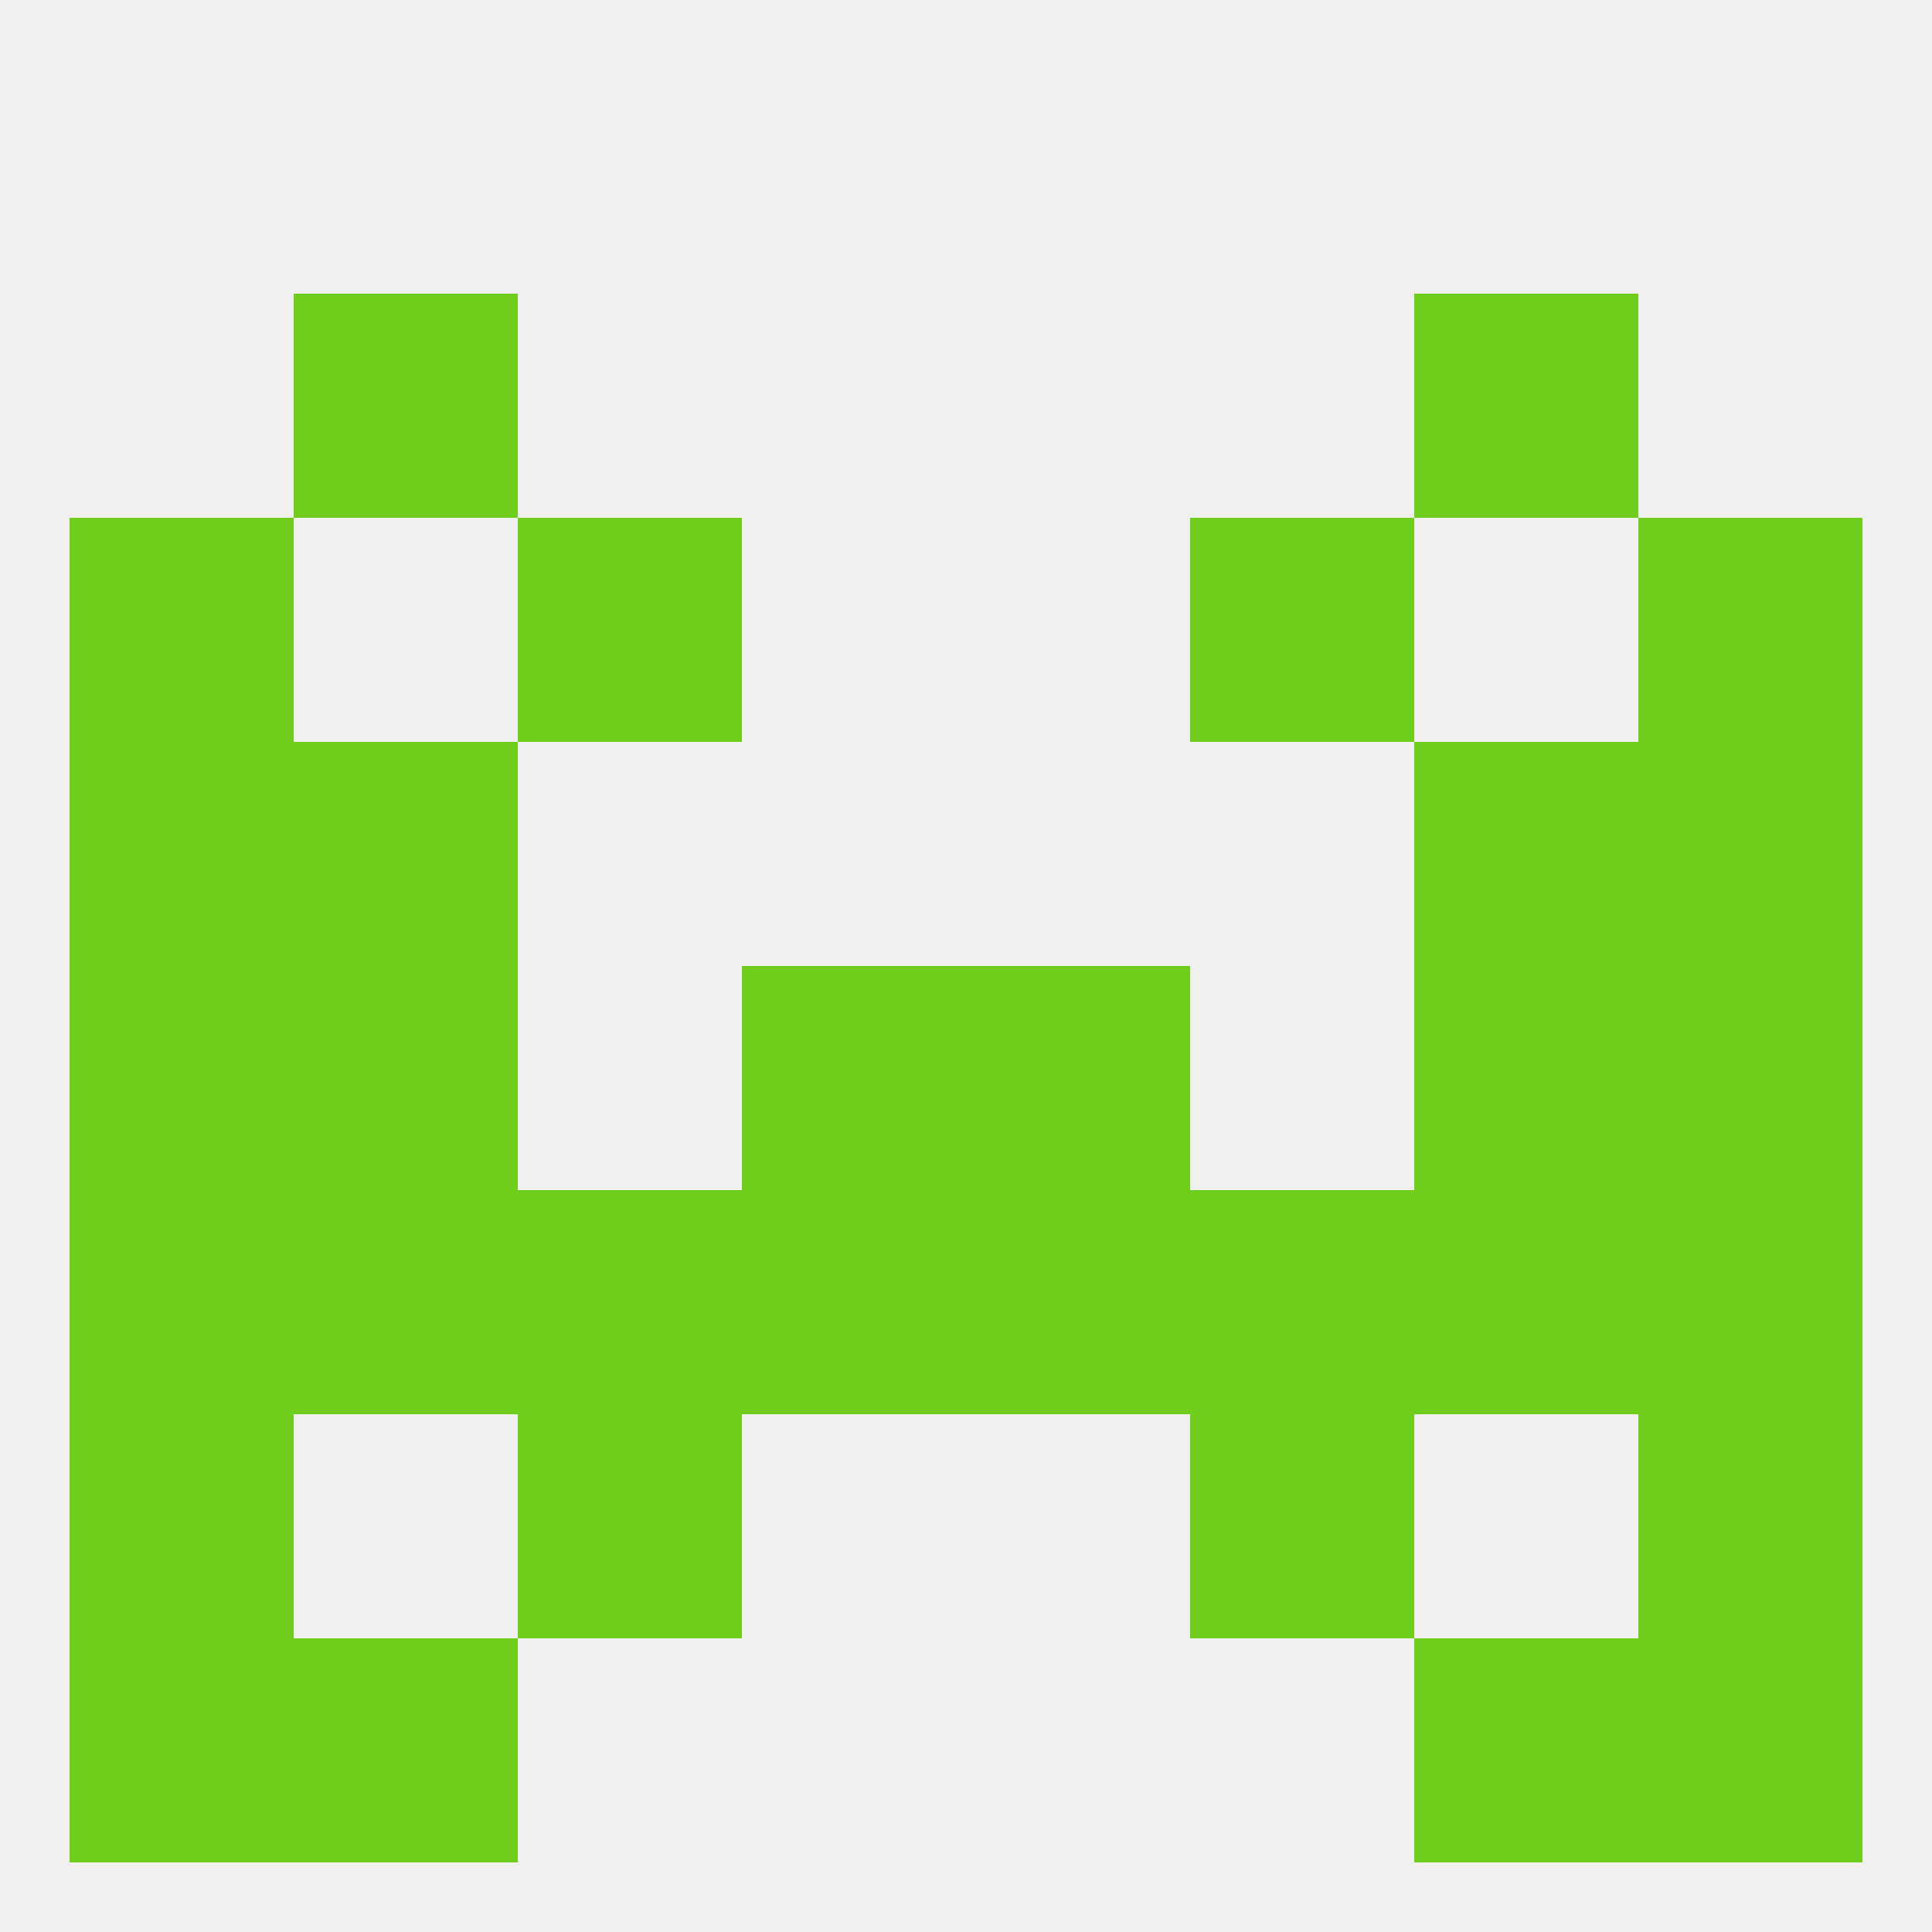
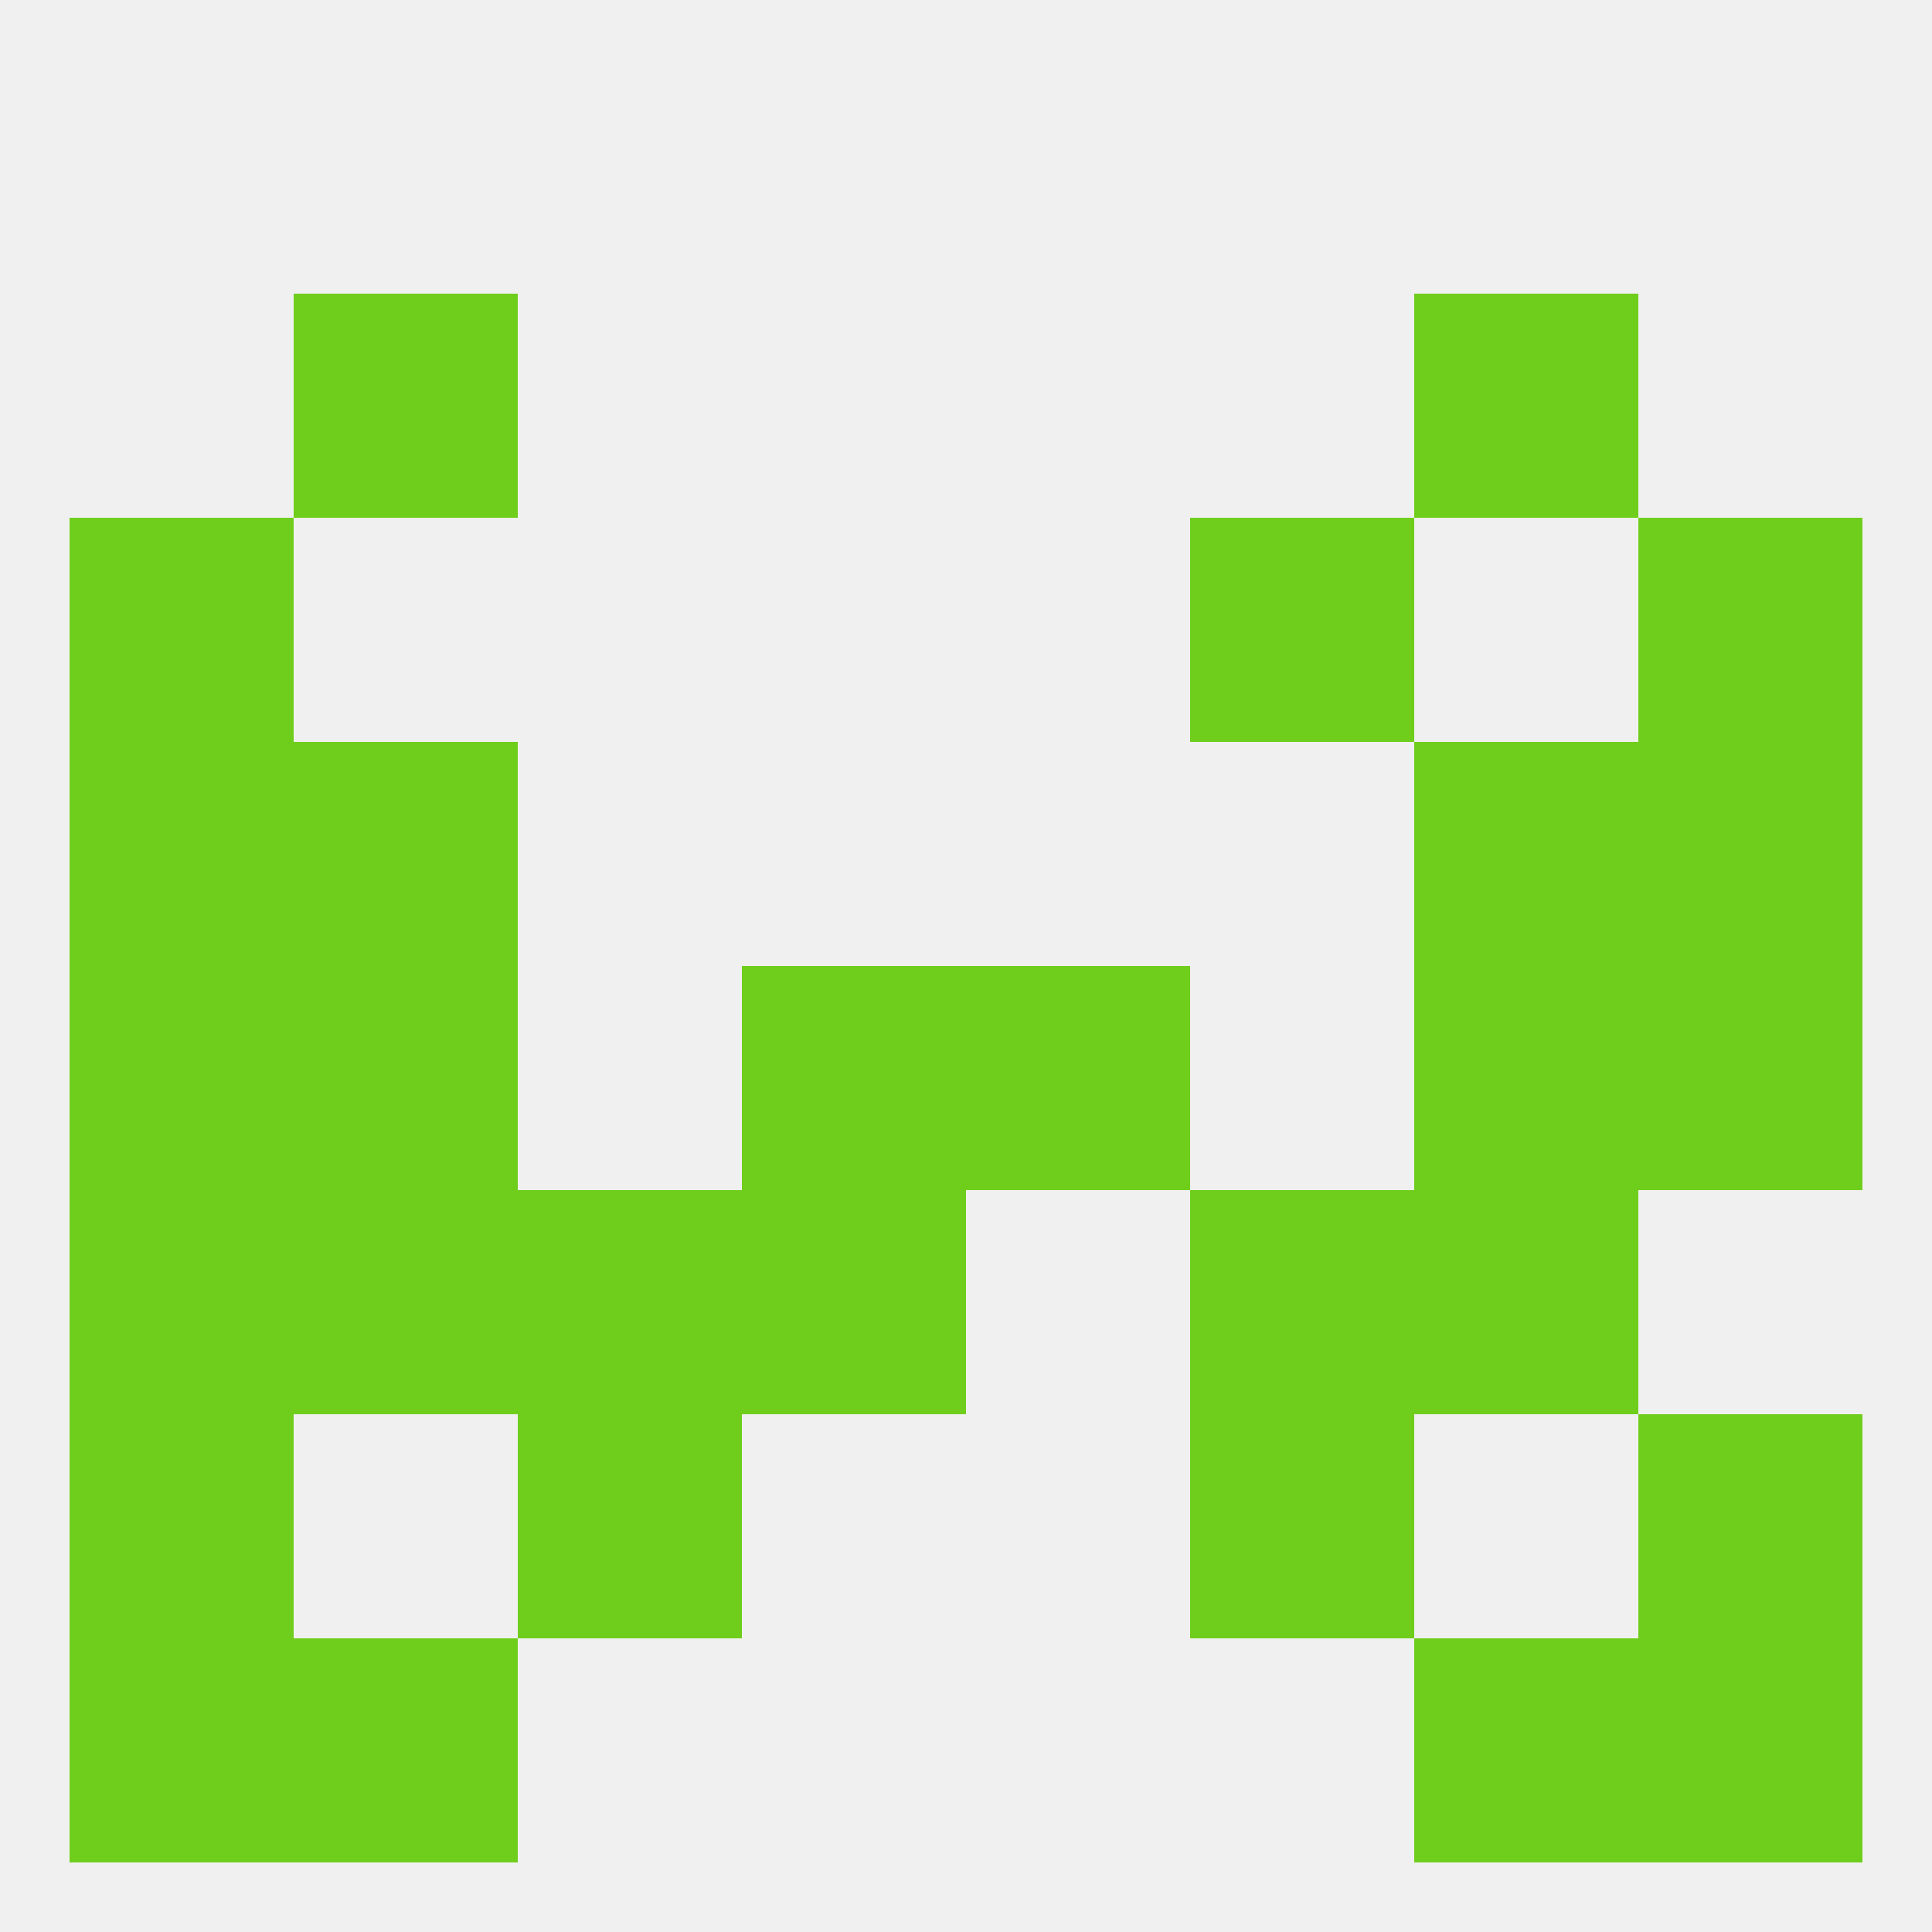
<svg xmlns="http://www.w3.org/2000/svg" version="1.1" baseprofile="full" width="250" height="250" viewBox="0 0 250 250">
  <rect width="100%" height="100%" fill="rgba(240,240,240,255)" />
  <rect x="38" y="125" width="29" height="29" fill="rgba(111,206,28,255)" />
  <rect x="183" y="125" width="29" height="29" fill="rgba(111,206,28,255)" />
  <rect x="96" y="125" width="29" height="29" fill="rgba(111,206,28,255)" />
  <rect x="125" y="125" width="29" height="29" fill="rgba(111,206,28,255)" />
  <rect x="9" y="125" width="29" height="29" fill="rgba(111,206,28,255)" />
  <rect x="212" y="125" width="29" height="29" fill="rgba(111,206,28,255)" />
  <rect x="67" y="183" width="29" height="29" fill="rgba(111,206,28,255)" />
  <rect x="154" y="183" width="29" height="29" fill="rgba(111,206,28,255)" />
  <rect x="9" y="183" width="29" height="29" fill="rgba(111,206,28,255)" />
  <rect x="212" y="183" width="29" height="29" fill="rgba(111,206,28,255)" />
  <rect x="96" y="154" width="29" height="29" fill="rgba(111,206,28,255)" />
-   <rect x="125" y="154" width="29" height="29" fill="rgba(111,206,28,255)" />
-   <rect x="212" y="154" width="29" height="29" fill="rgba(111,206,28,255)" />
  <rect x="183" y="154" width="29" height="29" fill="rgba(111,206,28,255)" />
  <rect x="67" y="154" width="29" height="29" fill="rgba(111,206,28,255)" />
  <rect x="154" y="154" width="29" height="29" fill="rgba(111,206,28,255)" />
  <rect x="9" y="154" width="29" height="29" fill="rgba(111,206,28,255)" />
  <rect x="38" y="154" width="29" height="29" fill="rgba(111,206,28,255)" />
  <rect x="9" y="212" width="29" height="29" fill="rgba(111,206,28,255)" />
  <rect x="212" y="212" width="29" height="29" fill="rgba(111,206,28,255)" />
  <rect x="38" y="212" width="29" height="29" fill="rgba(111,206,28,255)" />
  <rect x="183" y="212" width="29" height="29" fill="rgba(111,206,28,255)" />
  <rect x="183" y="96" width="29" height="29" fill="rgba(111,206,28,255)" />
  <rect x="9" y="96" width="29" height="29" fill="rgba(111,206,28,255)" />
  <rect x="212" y="96" width="29" height="29" fill="rgba(111,206,28,255)" />
  <rect x="38" y="96" width="29" height="29" fill="rgba(111,206,28,255)" />
  <rect x="9" y="67" width="29" height="29" fill="rgba(111,206,28,255)" />
  <rect x="212" y="67" width="29" height="29" fill="rgba(111,206,28,255)" />
-   <rect x="67" y="67" width="29" height="29" fill="rgba(111,206,28,255)" />
  <rect x="154" y="67" width="29" height="29" fill="rgba(111,206,28,255)" />
  <rect x="38" y="38" width="29" height="29" fill="rgba(111,206,28,255)" />
  <rect x="183" y="38" width="29" height="29" fill="rgba(111,206,28,255)" />
</svg>